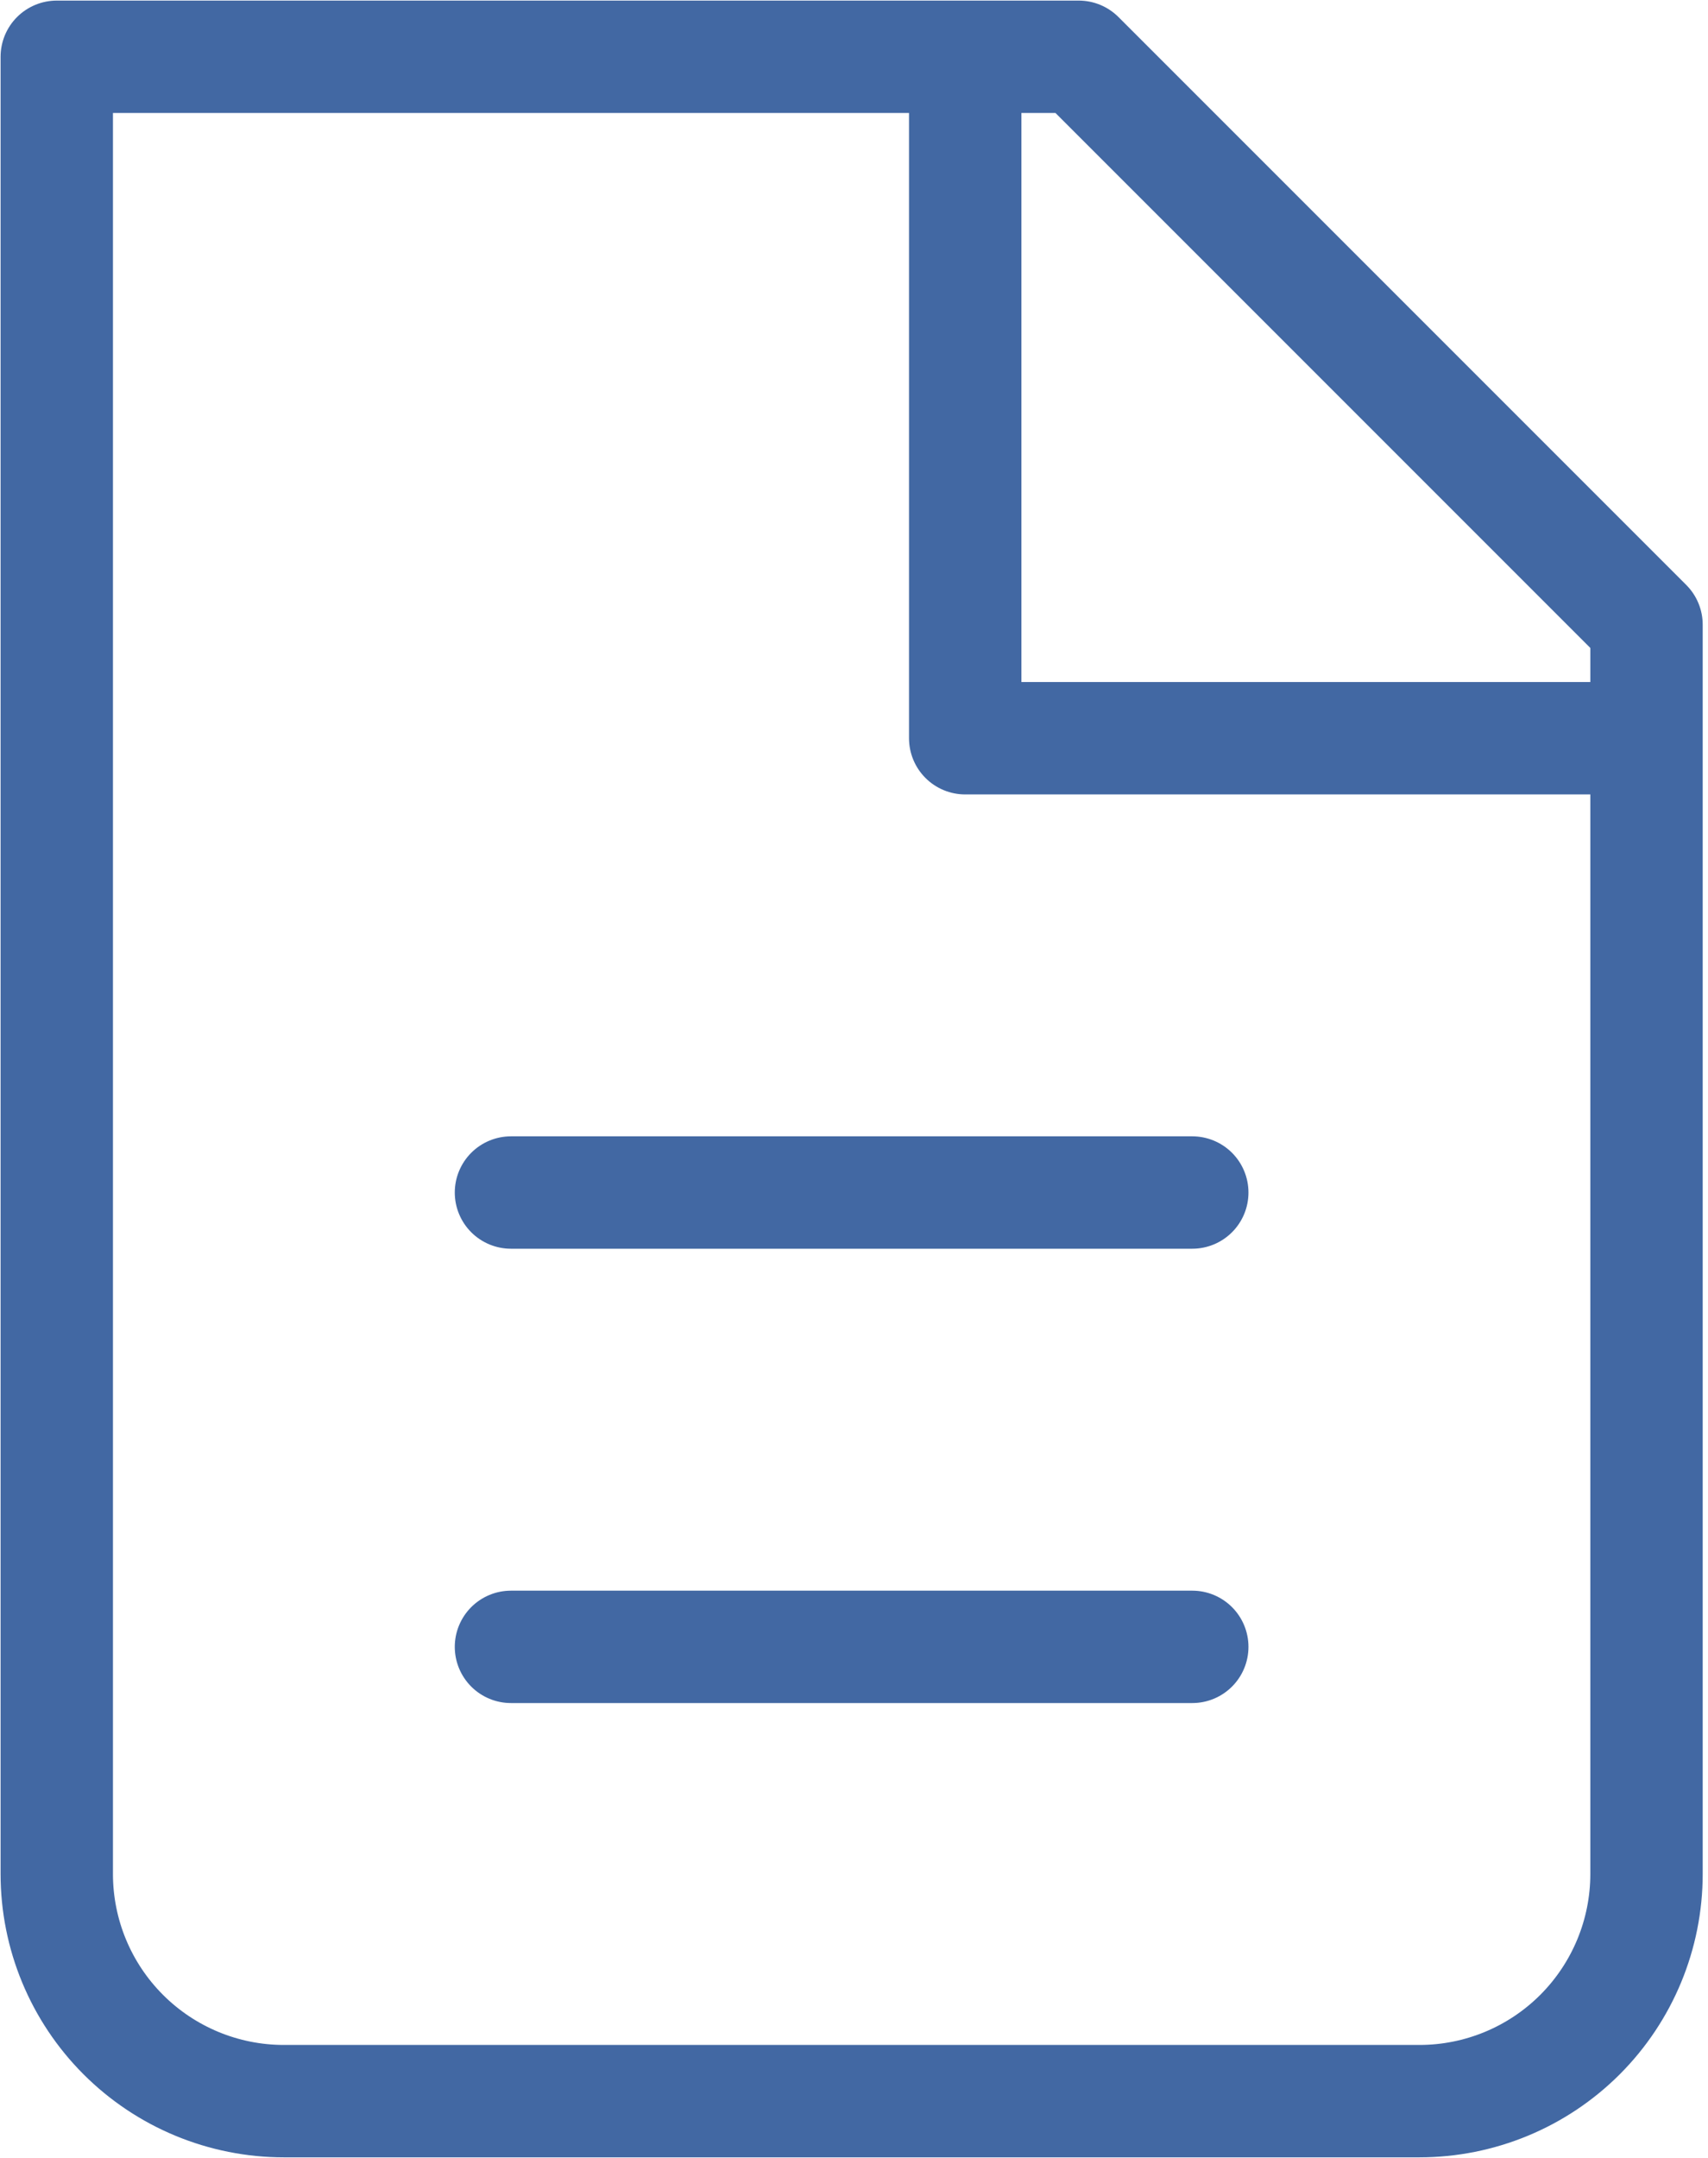
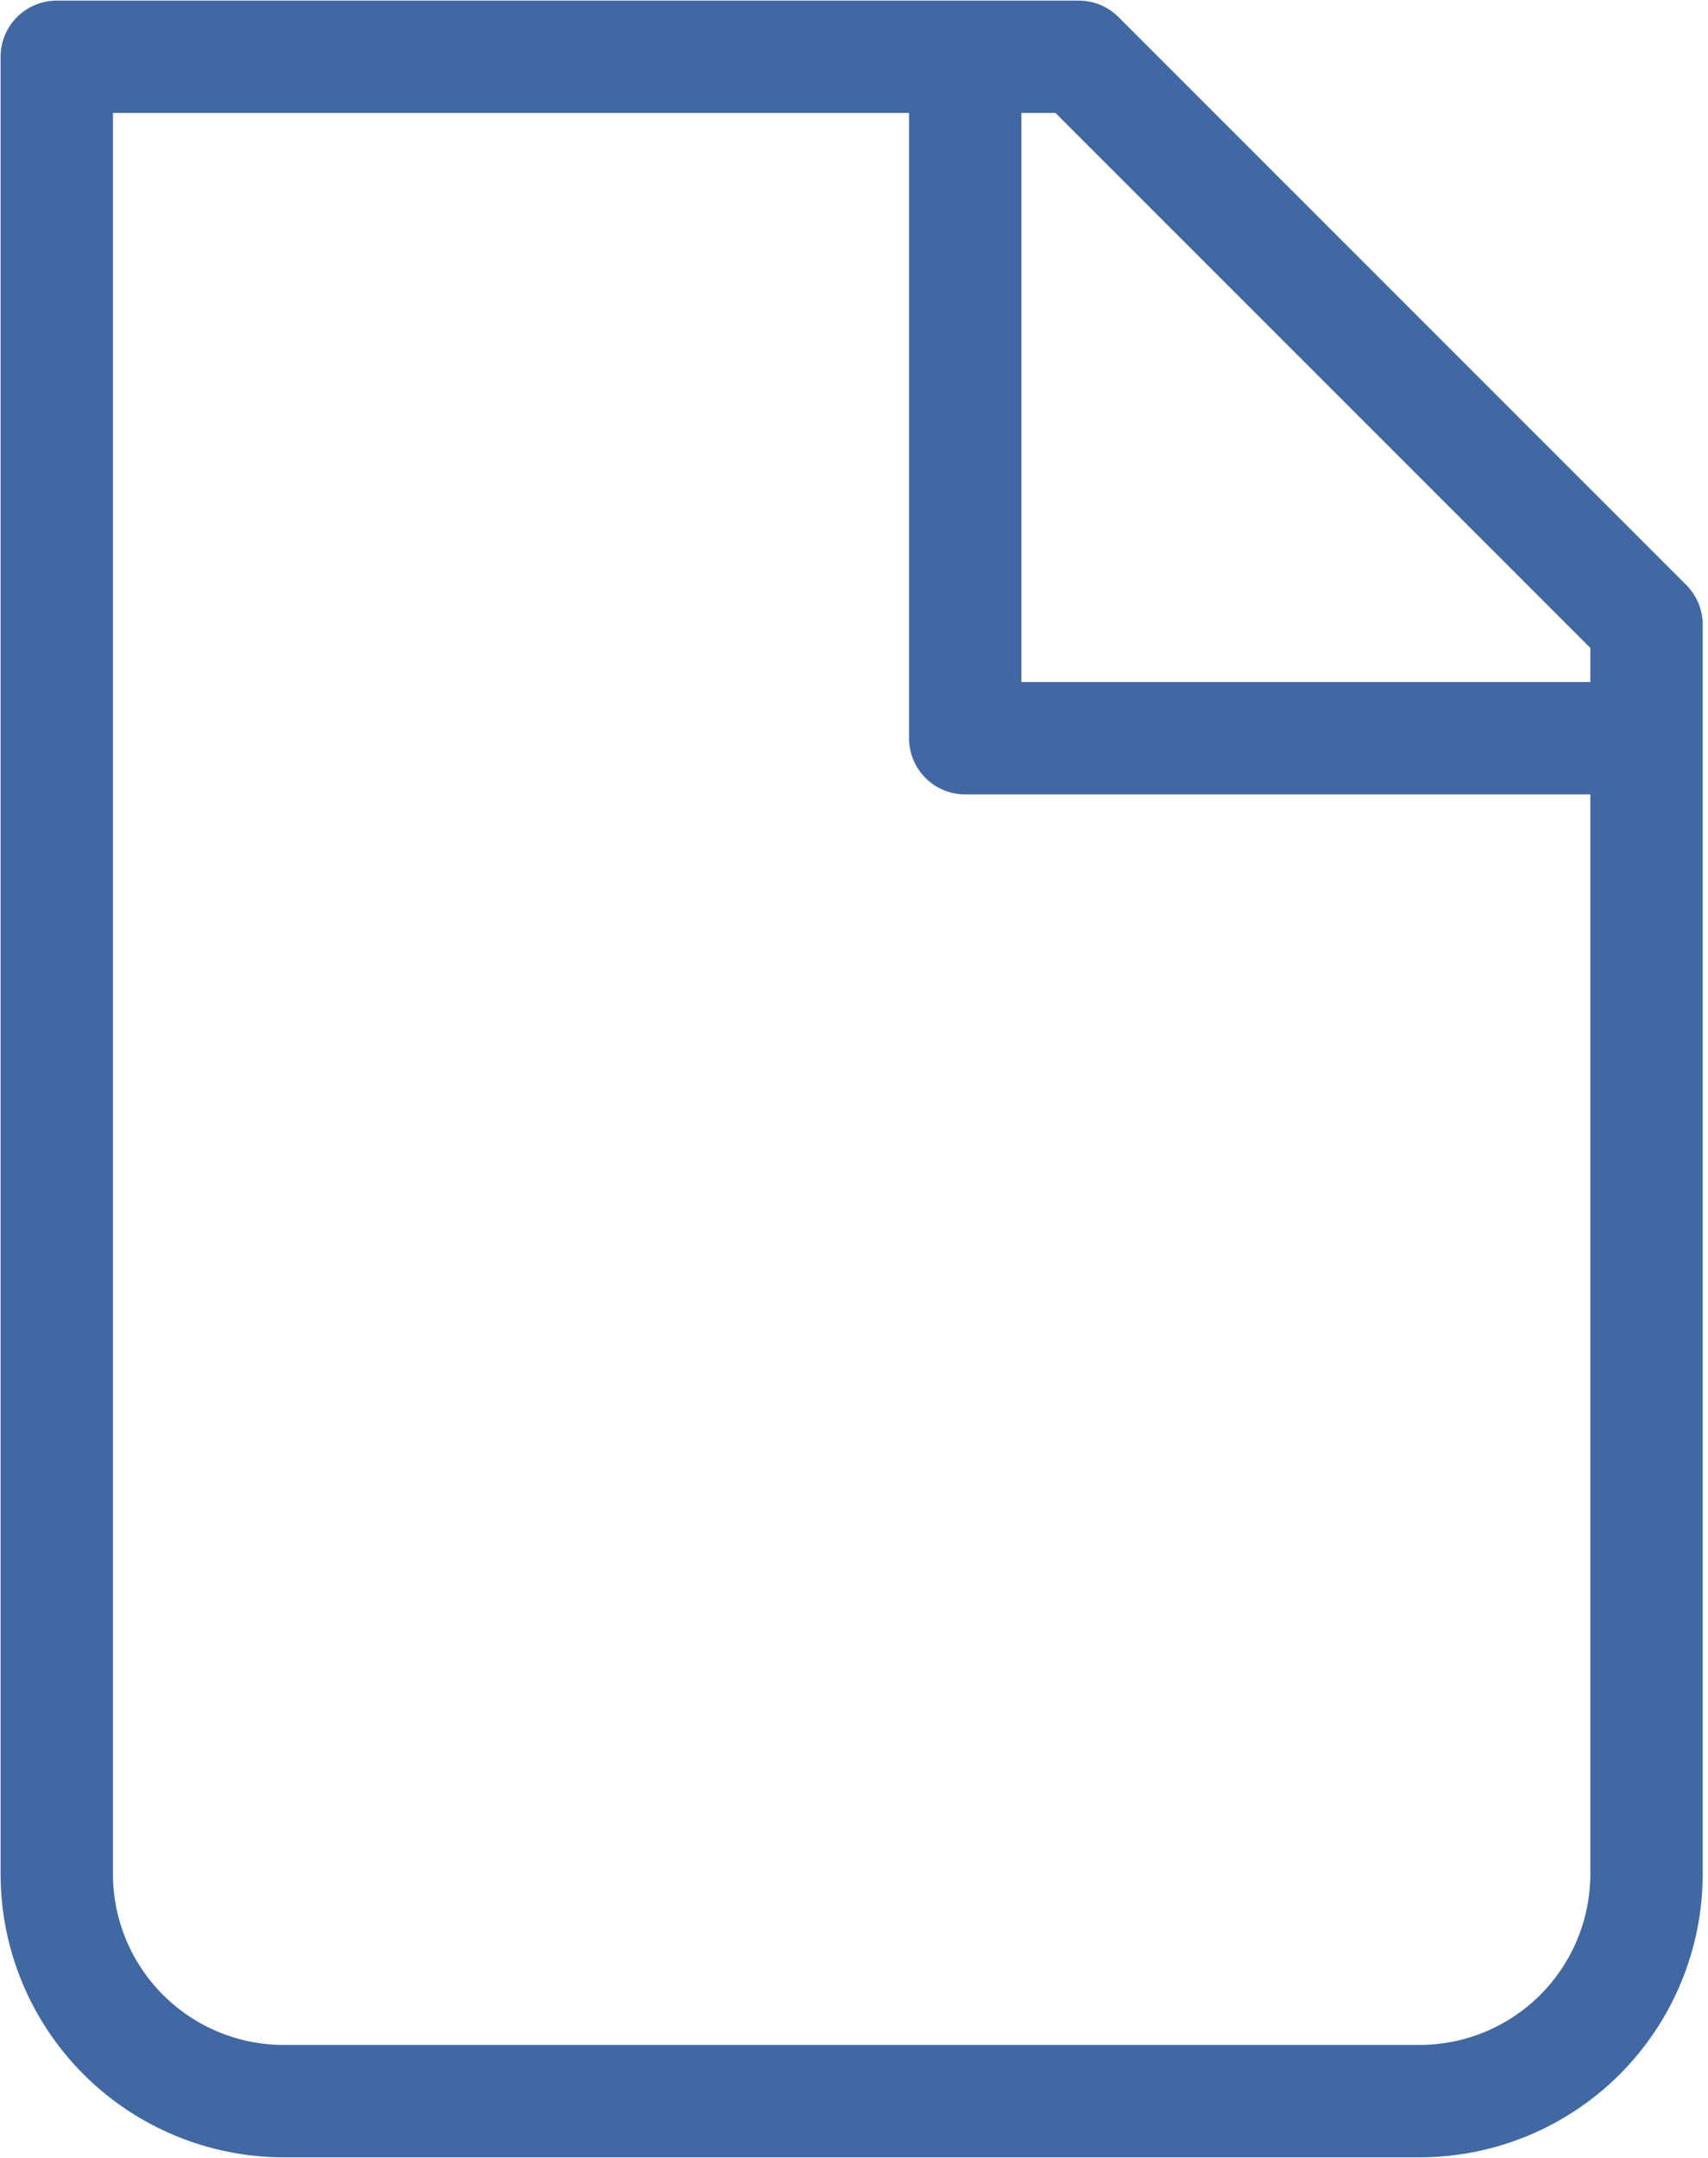
<svg xmlns="http://www.w3.org/2000/svg" width="38" height="48" viewBox="0 0 38 48" fill="none">
  <path d="M6.316 46.737C4.976 46.737 3.691 46.205 2.743 45.257C1.795 44.309 1.263 43.024 1.263 41.684V1.263H24L36.632 13.895V41.684C36.632 43.024 36.099 44.309 35.152 45.257C34.204 46.205 32.919 46.737 31.579 46.737H6.316Z" stroke="#4268A3" stroke-width="2.5" stroke-linecap="round" stroke-linejoin="round" />
  <path d="M21.474 1.263V16.421H36.632" stroke="#4268A3" stroke-width="2.5" stroke-linejoin="round" />
-   <path d="M11.368 26.526H26.526M11.368 36.632H26.526" stroke="#4268A3" stroke-width="2.5" stroke-linecap="round" stroke-linejoin="round" />
</svg>